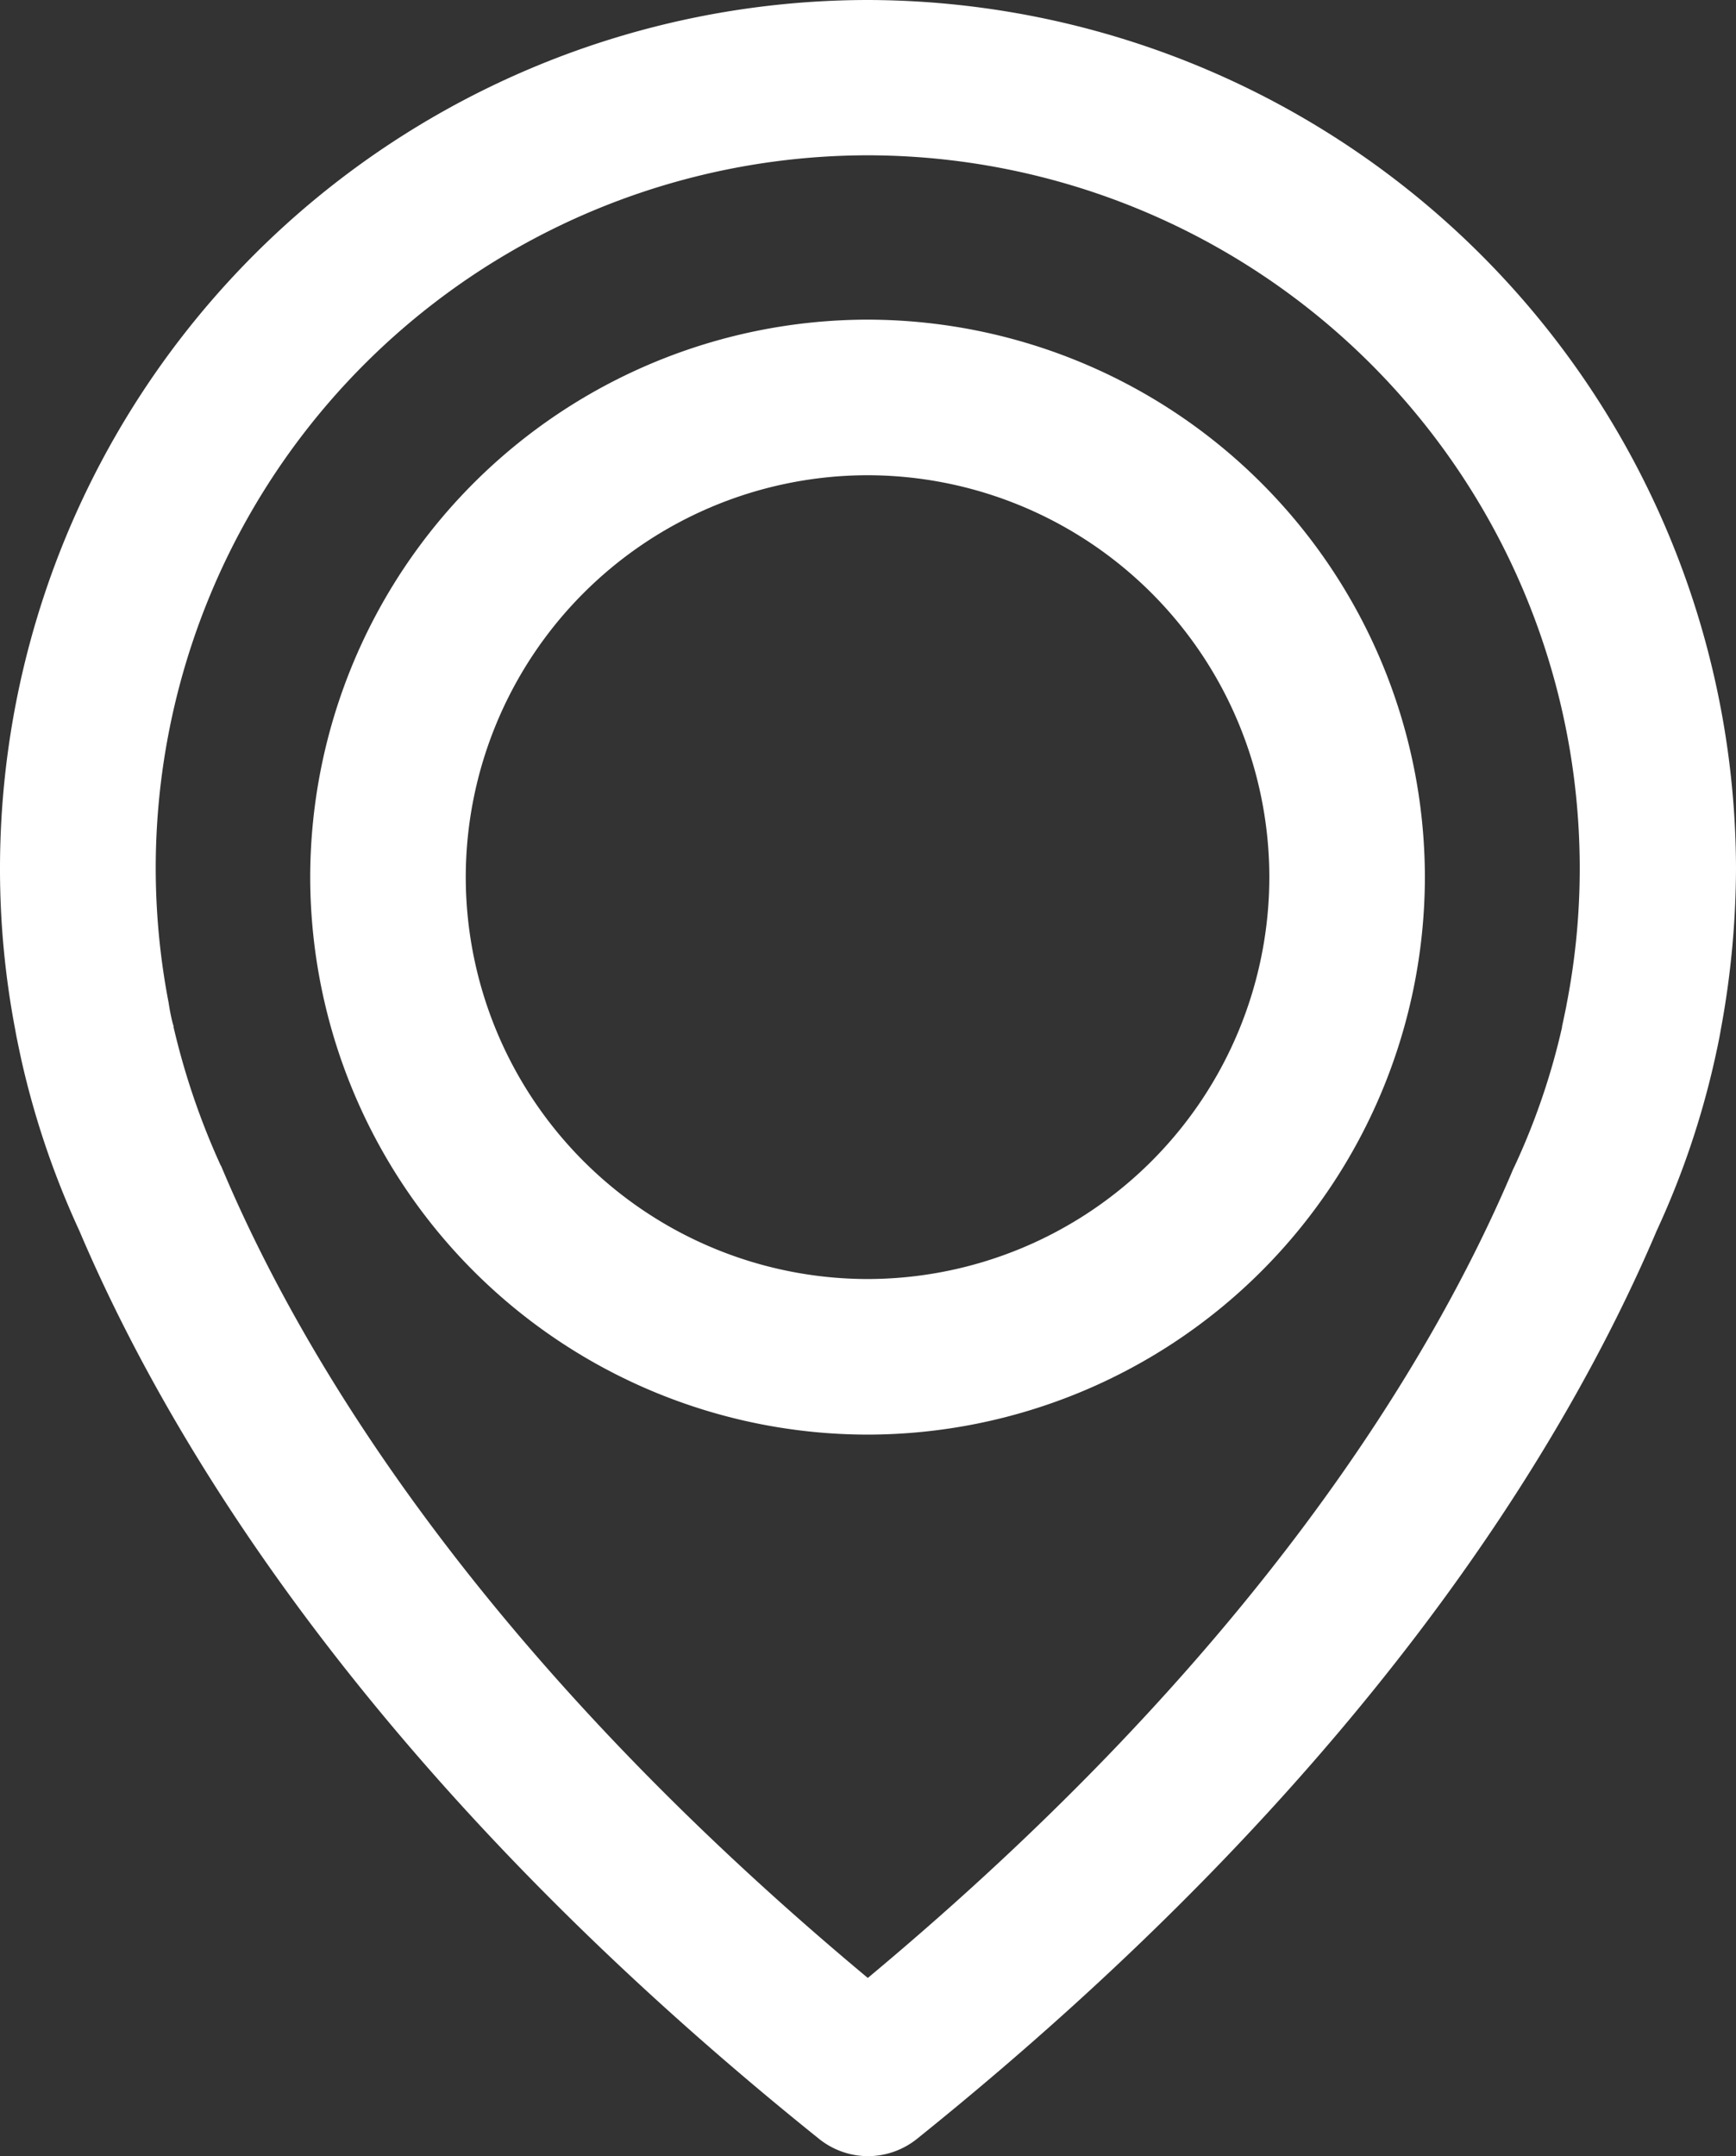
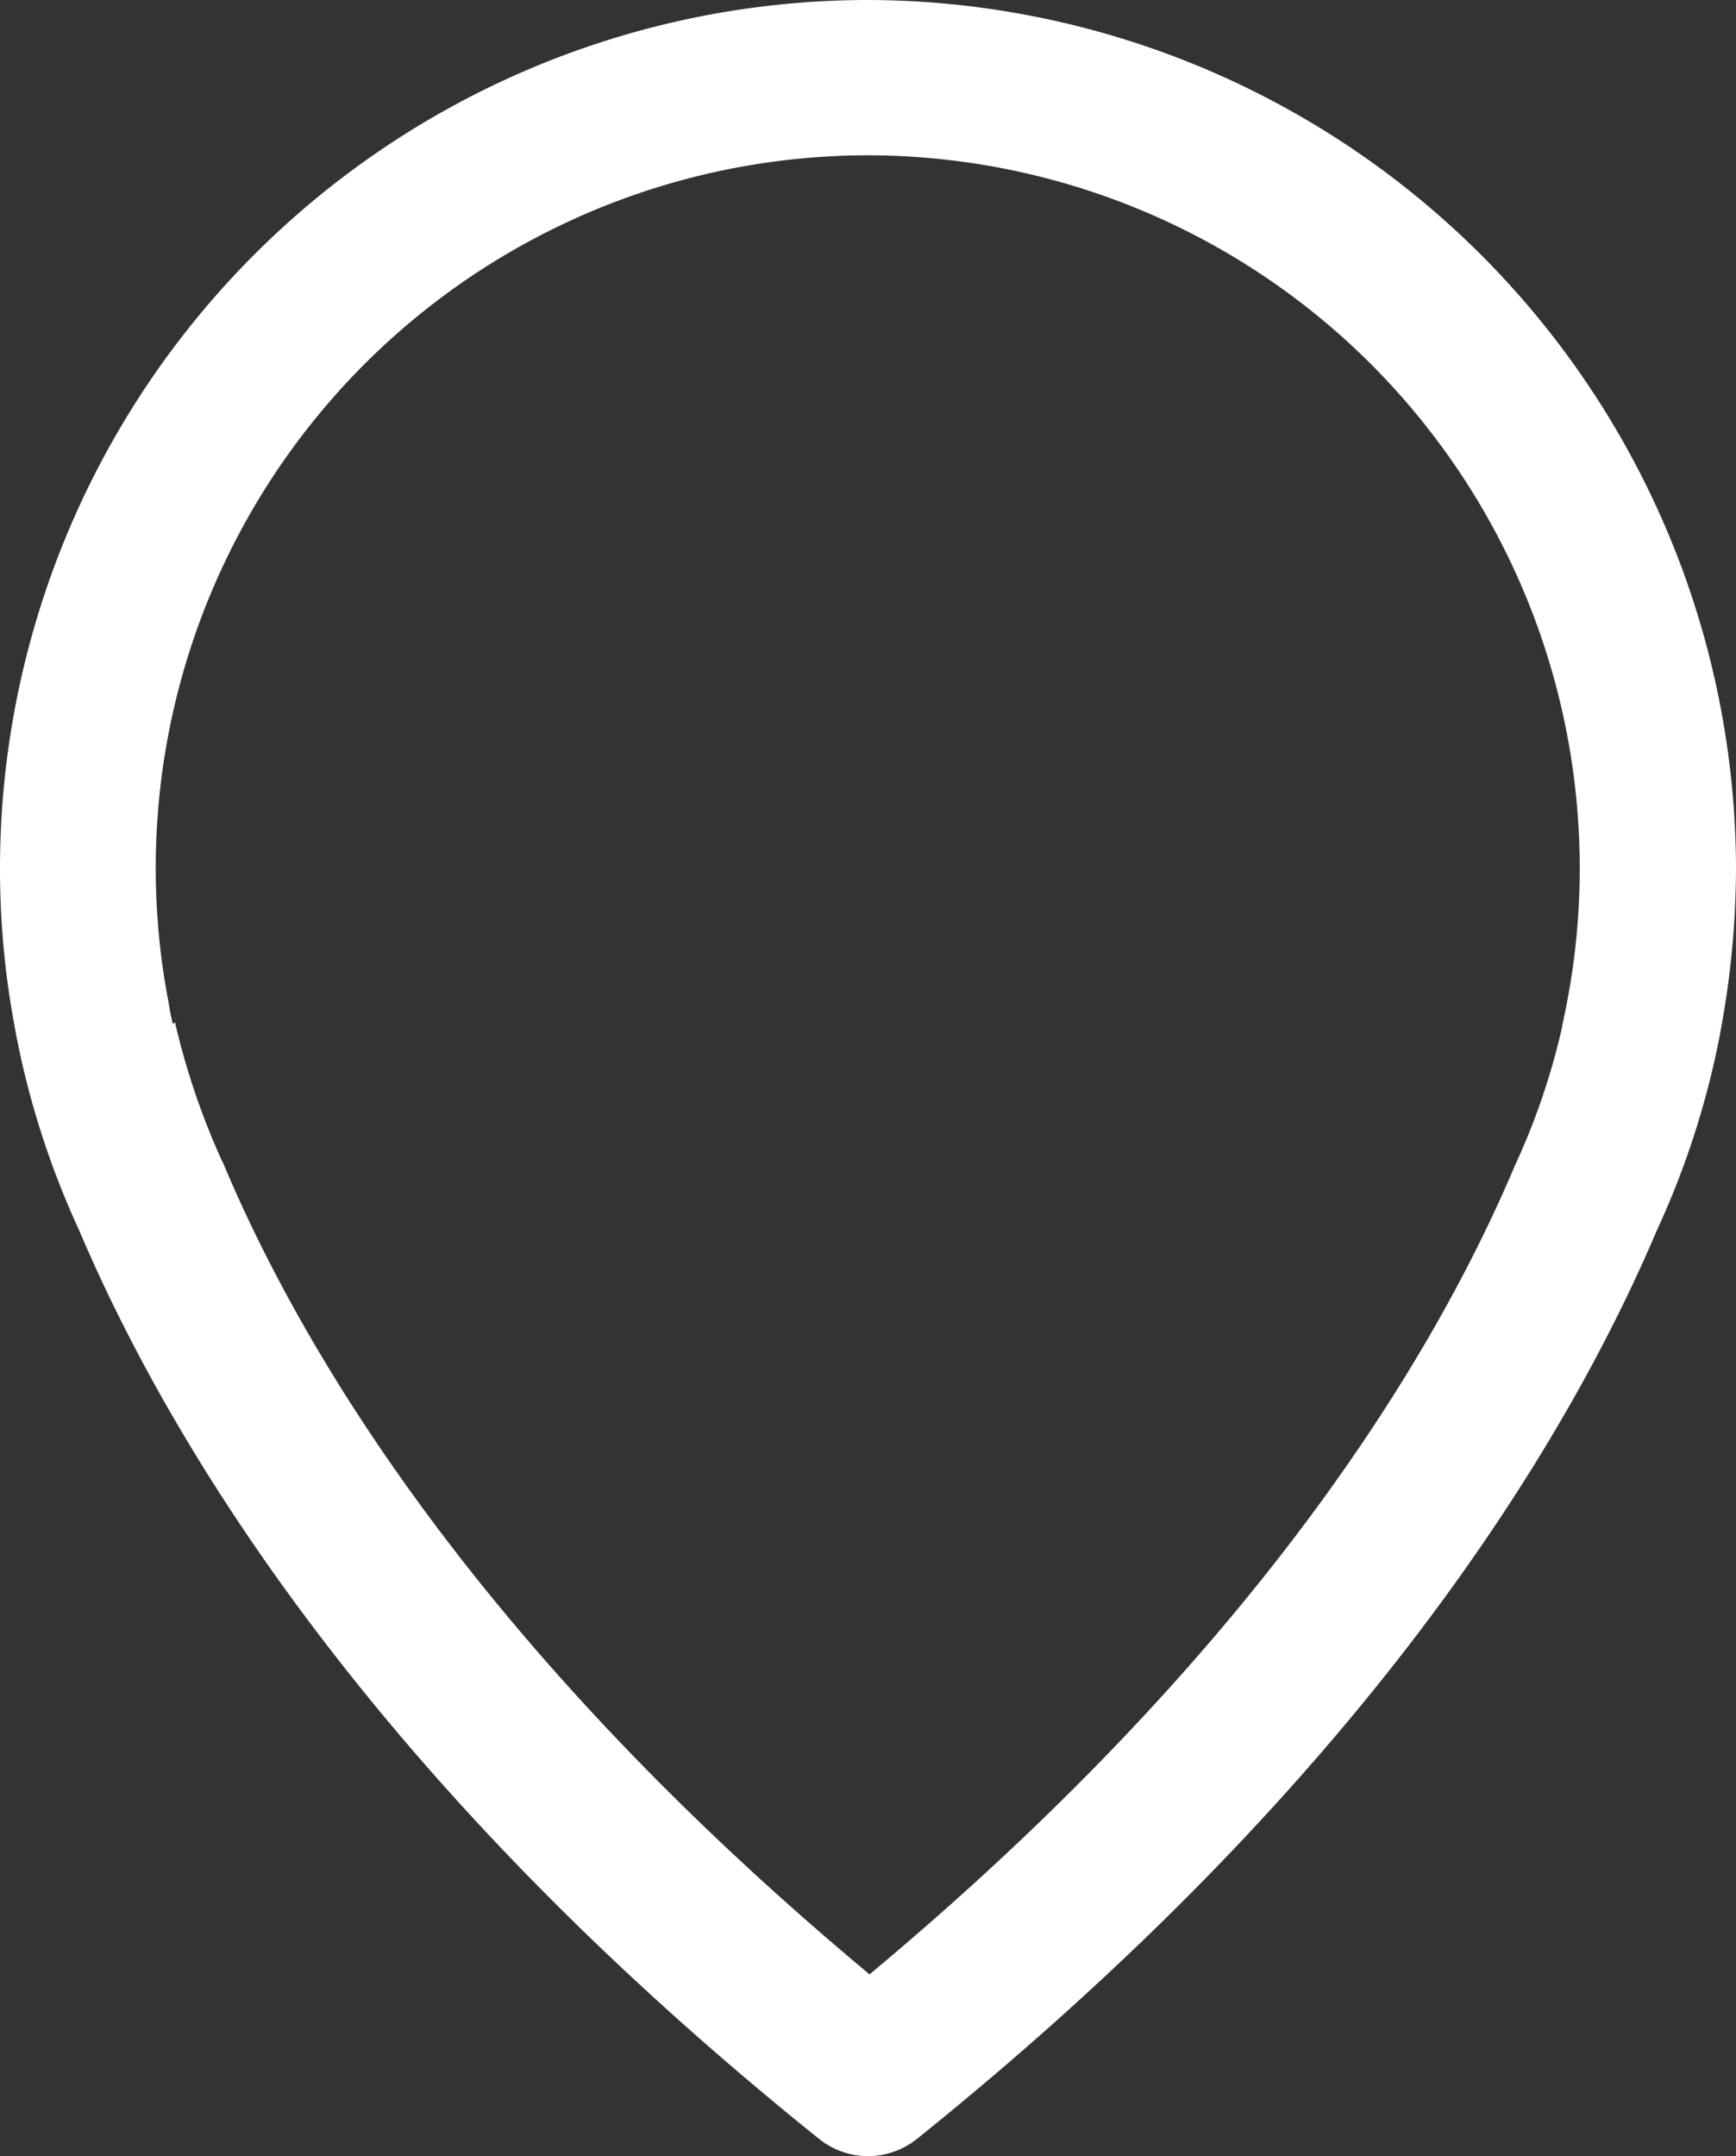
<svg xmlns="http://www.w3.org/2000/svg" id="Group_243" data-name="Group 243" width="67.221" height="83.468" viewBox="0 0 67.221 83.468">
  <rect x="0" y="0" width="67.221" height="83.468" fill="#333333" stroke="none" />
-   <path id="Path_631" data-name="Path 631" d="M-1053.9,138.212a33.632,33.632,0,0,0-33.593,33.594,33.069,33.069,0,0,0,.595,6.295c.024.154.1.526.231,1.136a33.076,33.076,0,0,0,2.245,6.616c3.58,8.423,11.455,21.358,28.647,35.16a3.043,3.043,0,0,0,1.893.667,3.044,3.044,0,0,0,1.894-.668c17.2-13.823,25.071-26.747,28.646-35.159a32.806,32.806,0,0,0,2.245-6.618c.136-.611.208-.984.231-1.137a34.526,34.526,0,0,0,.594-6.293A33.693,33.693,0,0,0-1053.9,138.212Zm-26.9,39.633c-.074-.284-.108-.485-.129-.6,0-.02-.006-.037-.009-.053s-.008-.054-.012-.075l-.013-.085a27.564,27.564,0,0,1-.5-5.238,27.6,27.6,0,0,1,27.57-27.57,27.6,27.6,0,0,1,27.57,27.57,27.376,27.376,0,0,1-.5,5.254l-.013.066v0c0,.02-.008.043-.011.069-.022.109-.071.348-.145.692l-.016.072v.032a26.714,26.714,0,0,1-1.824,5.349l-.067.139c-3.124,7.4-9.993,18.813-24.991,31.314-15-12.5-21.867-23.913-24.991-31.314l-.053-.125-.013-.013a28.431,28.431,0,0,1-1.825-5.353v-.044Z" transform="translate(1087.493 -138.212)" fill="#fff" />
-   <path id="Path_632" data-name="Path 632" d="M-996.113,253.274a21.605,21.605,0,0,0,21.581-21.581,21.606,21.606,0,0,0-21.581-21.581,21.606,21.606,0,0,0-21.581,21.581A21.606,21.606,0,0,0-996.113,253.274Zm-15.558-21.581a15.575,15.575,0,0,1,15.558-15.558,15.575,15.575,0,0,1,15.558,15.558,15.575,15.575,0,0,1-15.558,15.558A15.575,15.575,0,0,1-1011.671,231.693Z" transform="translate(1029.706 -197.738)" fill="#fff" />
+   <path id="Path_631" data-name="Path 631" d="M-1053.9,138.212a33.632,33.632,0,0,0-33.593,33.594,33.069,33.069,0,0,0,.595,6.295c.024.154.1.526.231,1.136a33.076,33.076,0,0,0,2.245,6.616c3.58,8.423,11.455,21.358,28.647,35.16a3.043,3.043,0,0,0,1.893.667,3.044,3.044,0,0,0,1.894-.668c17.2-13.823,25.071-26.747,28.646-35.159a32.806,32.806,0,0,0,2.245-6.618c.136-.611.208-.984.231-1.137a34.526,34.526,0,0,0,.594-6.293A33.693,33.693,0,0,0-1053.9,138.212Zm-26.9,39.633c-.074-.284-.108-.485-.129-.6,0-.02-.006-.037-.009-.053s-.008-.054-.012-.075l-.013-.085a27.564,27.564,0,0,1-.5-5.238,27.6,27.6,0,0,1,27.57-27.57,27.6,27.6,0,0,1,27.57,27.57,27.376,27.376,0,0,1-.5,5.254l-.013.066v0c0,.02-.008.043-.011.069-.022.109-.071.348-.145.692l-.016.072v.032a26.714,26.714,0,0,1-1.824,5.349c-3.124,7.4-9.993,18.813-24.991,31.314-15-12.5-21.867-23.913-24.991-31.314l-.053-.125-.013-.013a28.431,28.431,0,0,1-1.825-5.353v-.044Z" transform="translate(1087.493 -138.212)" fill="#fff" />
</svg>